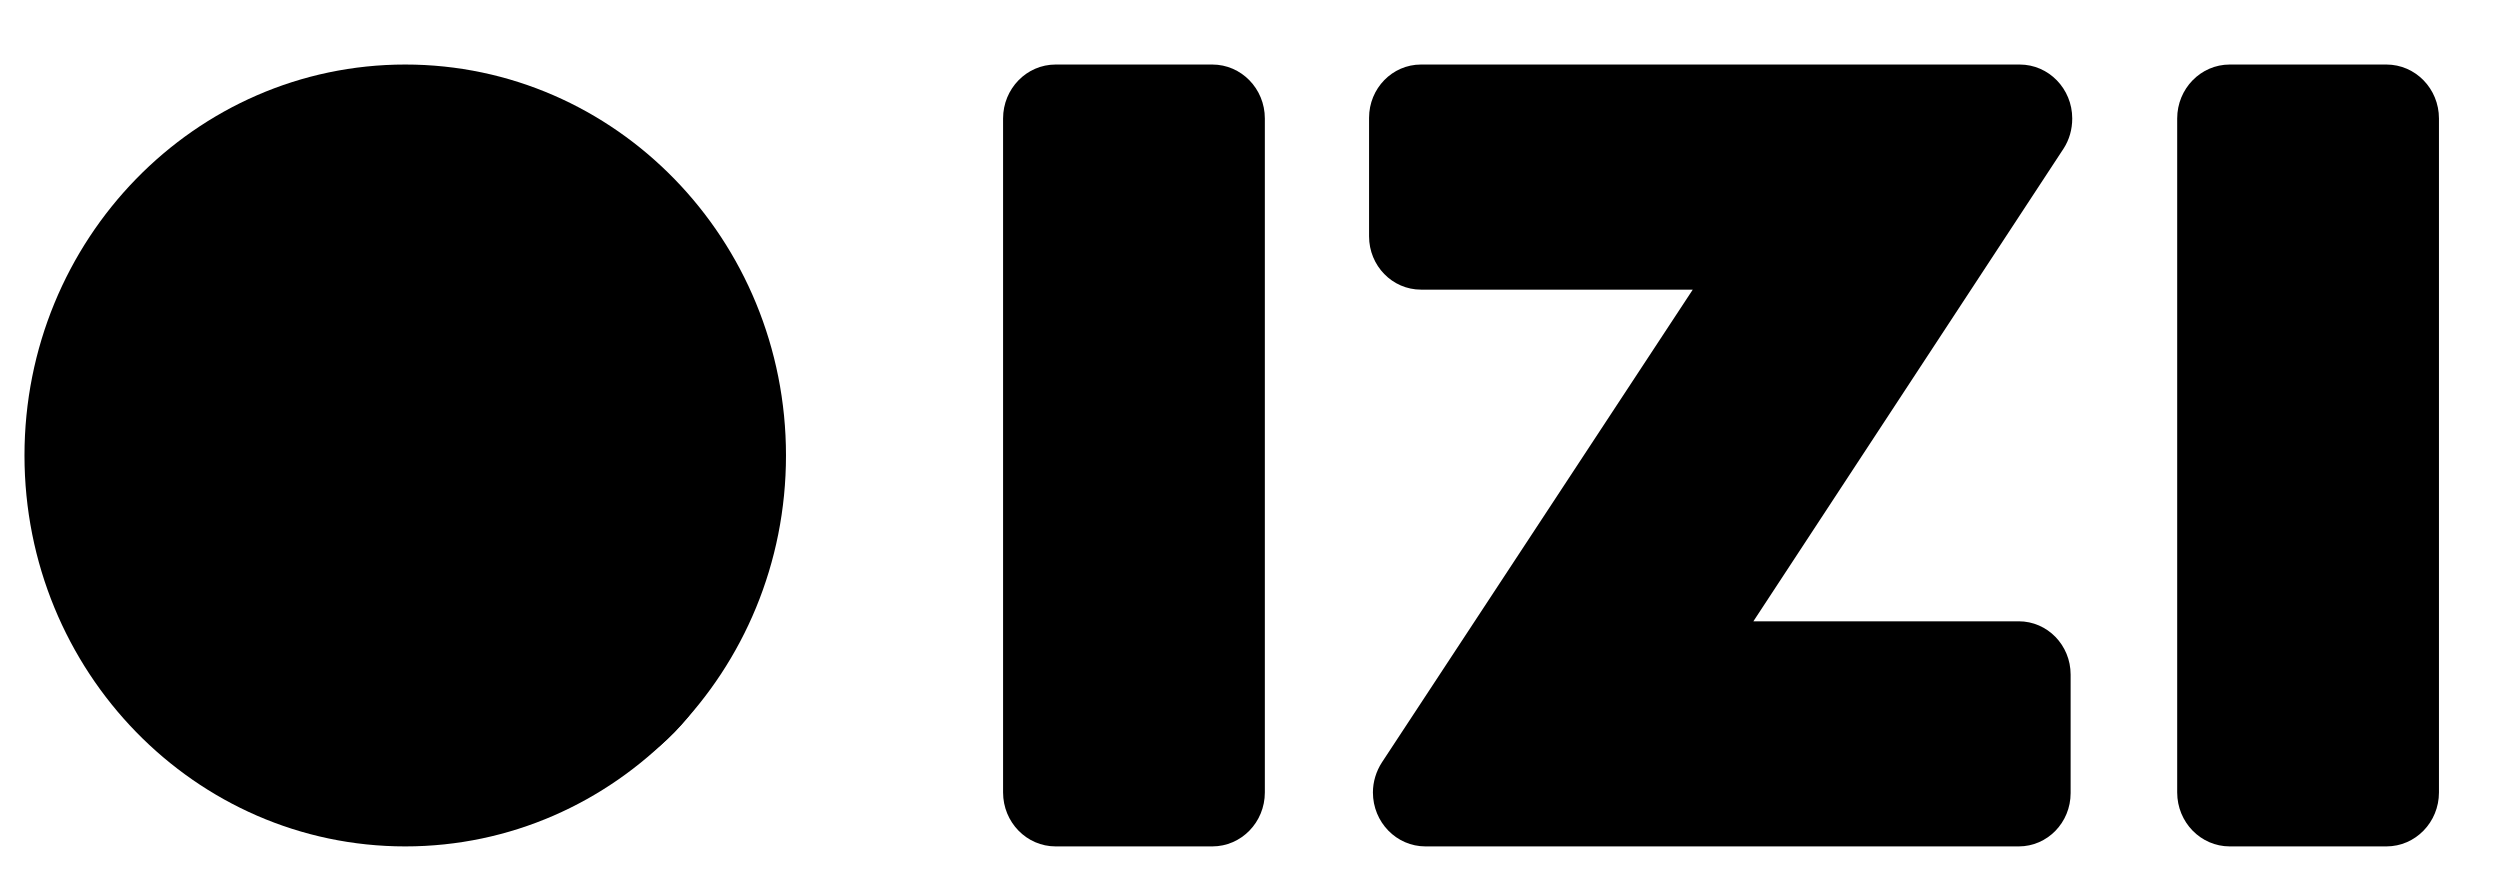
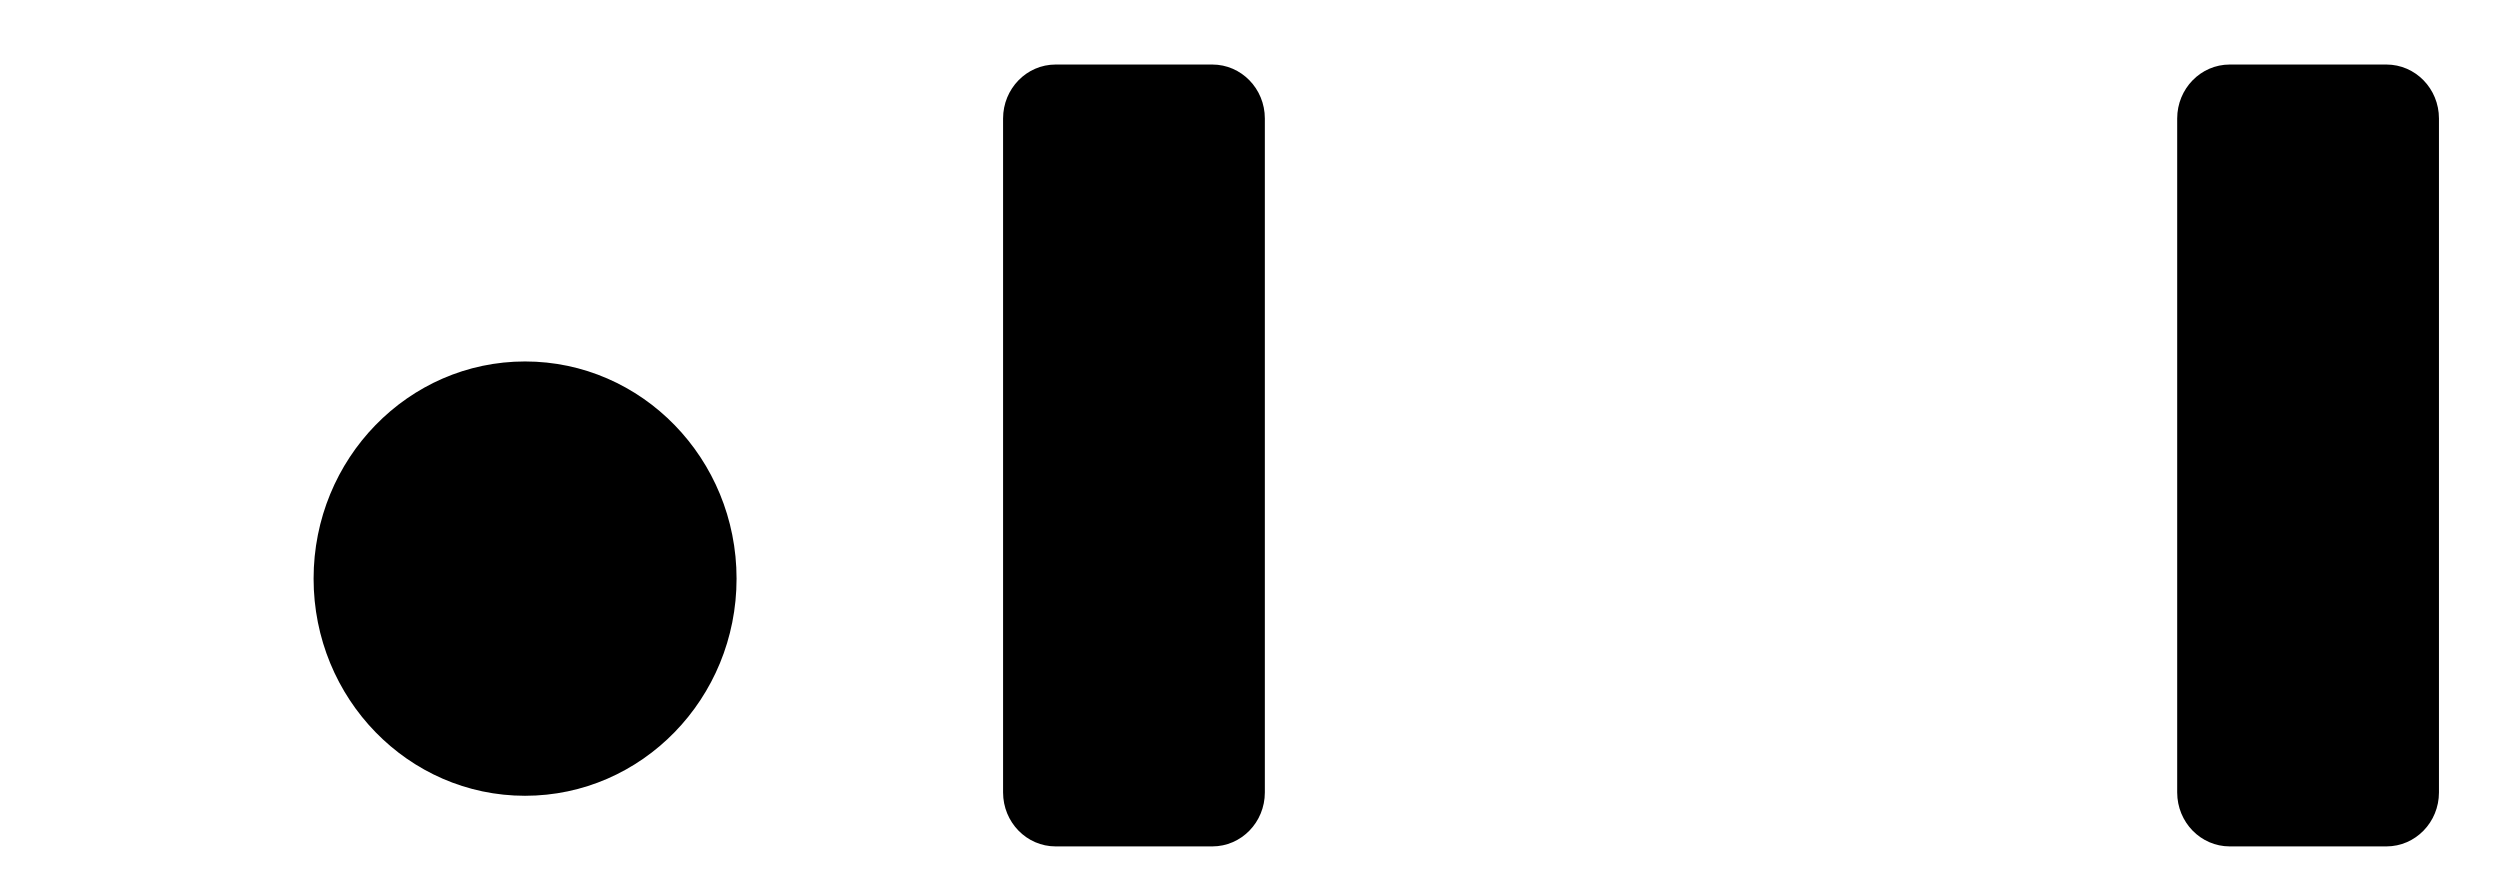
<svg xmlns="http://www.w3.org/2000/svg" width="48" height="17" viewBox="0 0 48 17" fill="none">
  <g clip-path="url(#clip0_1334_30579)">
    <path d="M23.276 1.239H20.268C19.711 1.239 19.259 1.703 19.259 2.275V15.215C19.259 15.787 19.711 16.251 20.268 16.251H23.276C23.834 16.251 24.285 15.787 24.285 15.215V2.275C24.285 1.703 23.834 1.239 23.276 1.239Z" fill="black" />
    <path d="M45.819 1.239H42.811C42.254 1.239 41.802 1.703 41.802 2.275V15.215C41.802 15.787 42.254 16.251 42.811 16.251H45.819C46.377 16.251 46.828 15.787 46.828 15.215V2.275C46.828 1.703 46.377 1.239 45.819 1.239Z" fill="black" />
-     <path d="M38.76 11.929C39.311 11.929 39.756 12.387 39.756 12.952V15.227C39.756 15.793 39.311 16.251 38.76 16.251H27.369C26.812 16.251 26.36 15.787 26.36 15.215C26.36 15.011 26.422 14.808 26.534 14.636L32.501 5.561H27.283C26.732 5.561 26.286 5.103 26.286 4.538V2.262C26.286 1.697 26.732 1.239 27.283 1.239H38.778C39.335 1.239 39.787 1.703 39.787 2.275C39.787 2.485 39.731 2.682 39.62 2.854L33.665 11.929H38.76Z" fill="black" />
-     <path d="M7.781 16.251C11.818 16.251 15.091 12.89 15.091 8.745C15.091 4.6 11.818 1.239 7.781 1.239C3.743 1.239 0.47 4.6 0.47 8.745C0.47 12.89 3.743 16.251 7.781 16.251Z" fill="black" />
    <path d="M10.081 15.279C12.324 15.279 14.142 13.412 14.142 11.11C14.142 8.807 12.324 6.94 10.081 6.94C7.839 6.94 6.021 8.807 6.021 11.11C6.021 13.412 7.839 15.279 10.081 15.279Z" fill="black" />
  </g>
  <defs>
    <clipPath id="clip0_1334_30579">
      <rect width="46.836" height="15.612" fill="white" transform="translate(0.325 0.694)" />
    </clipPath>
  </defs>
</svg>